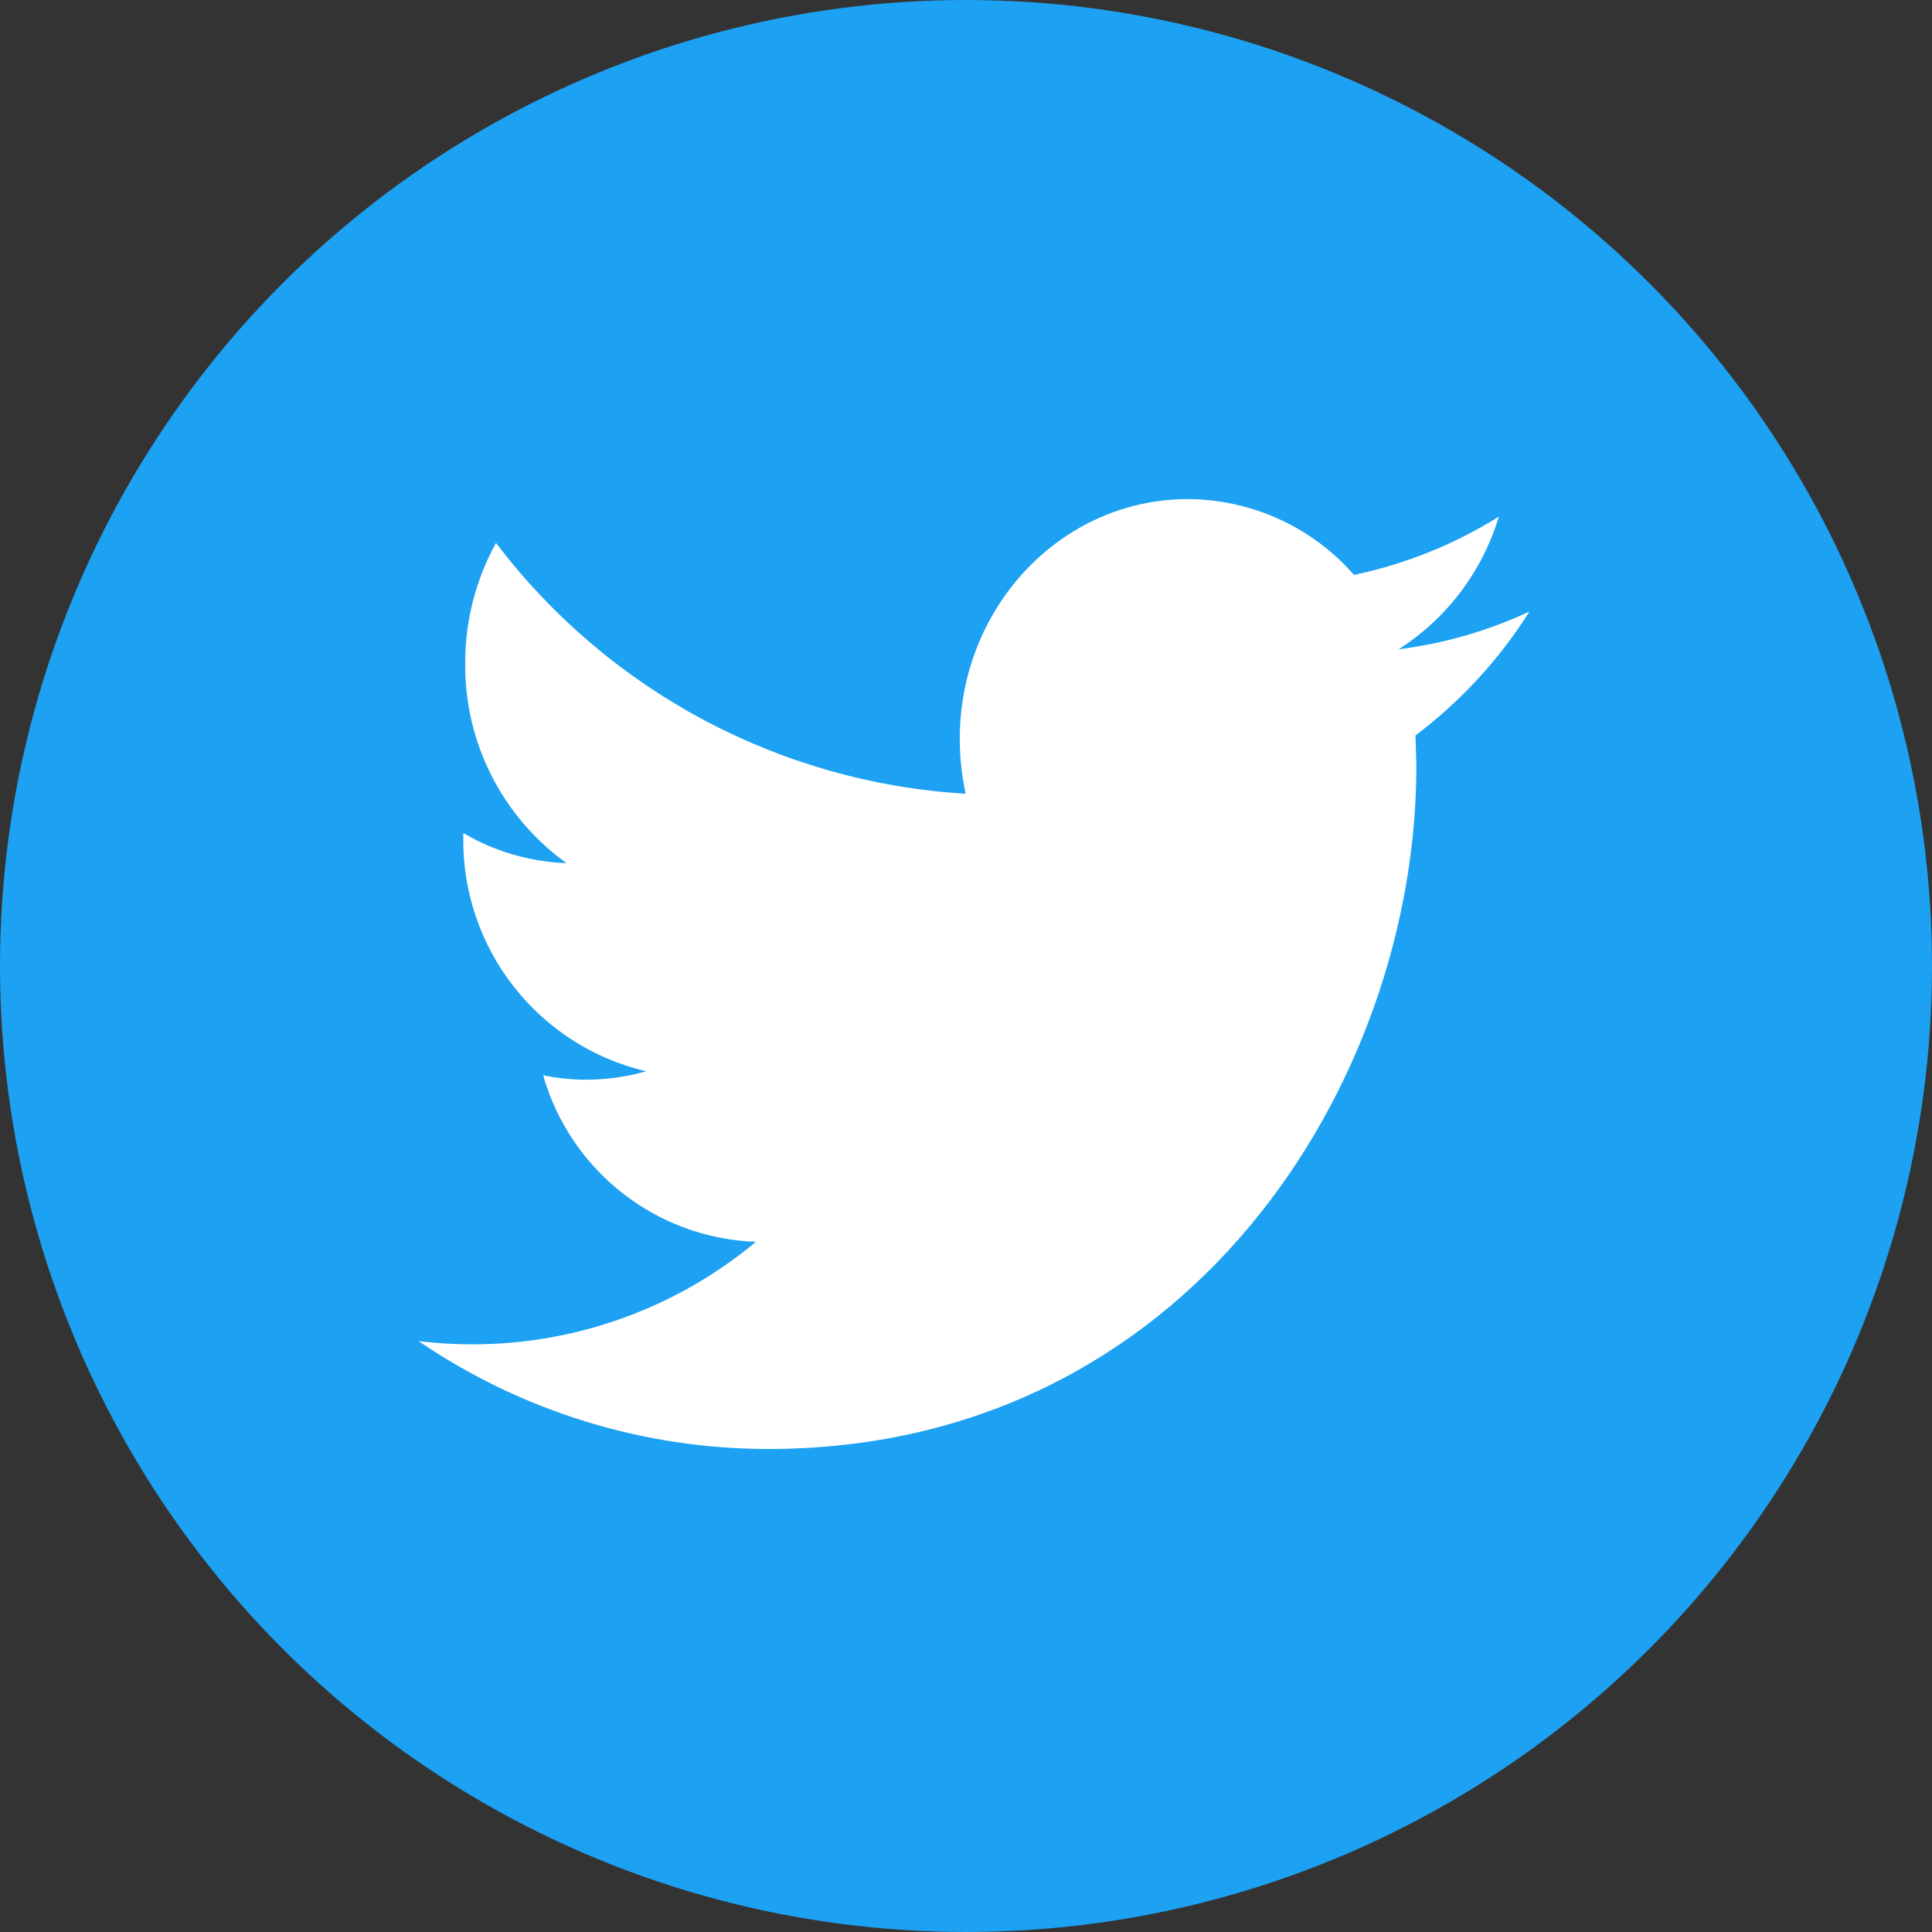
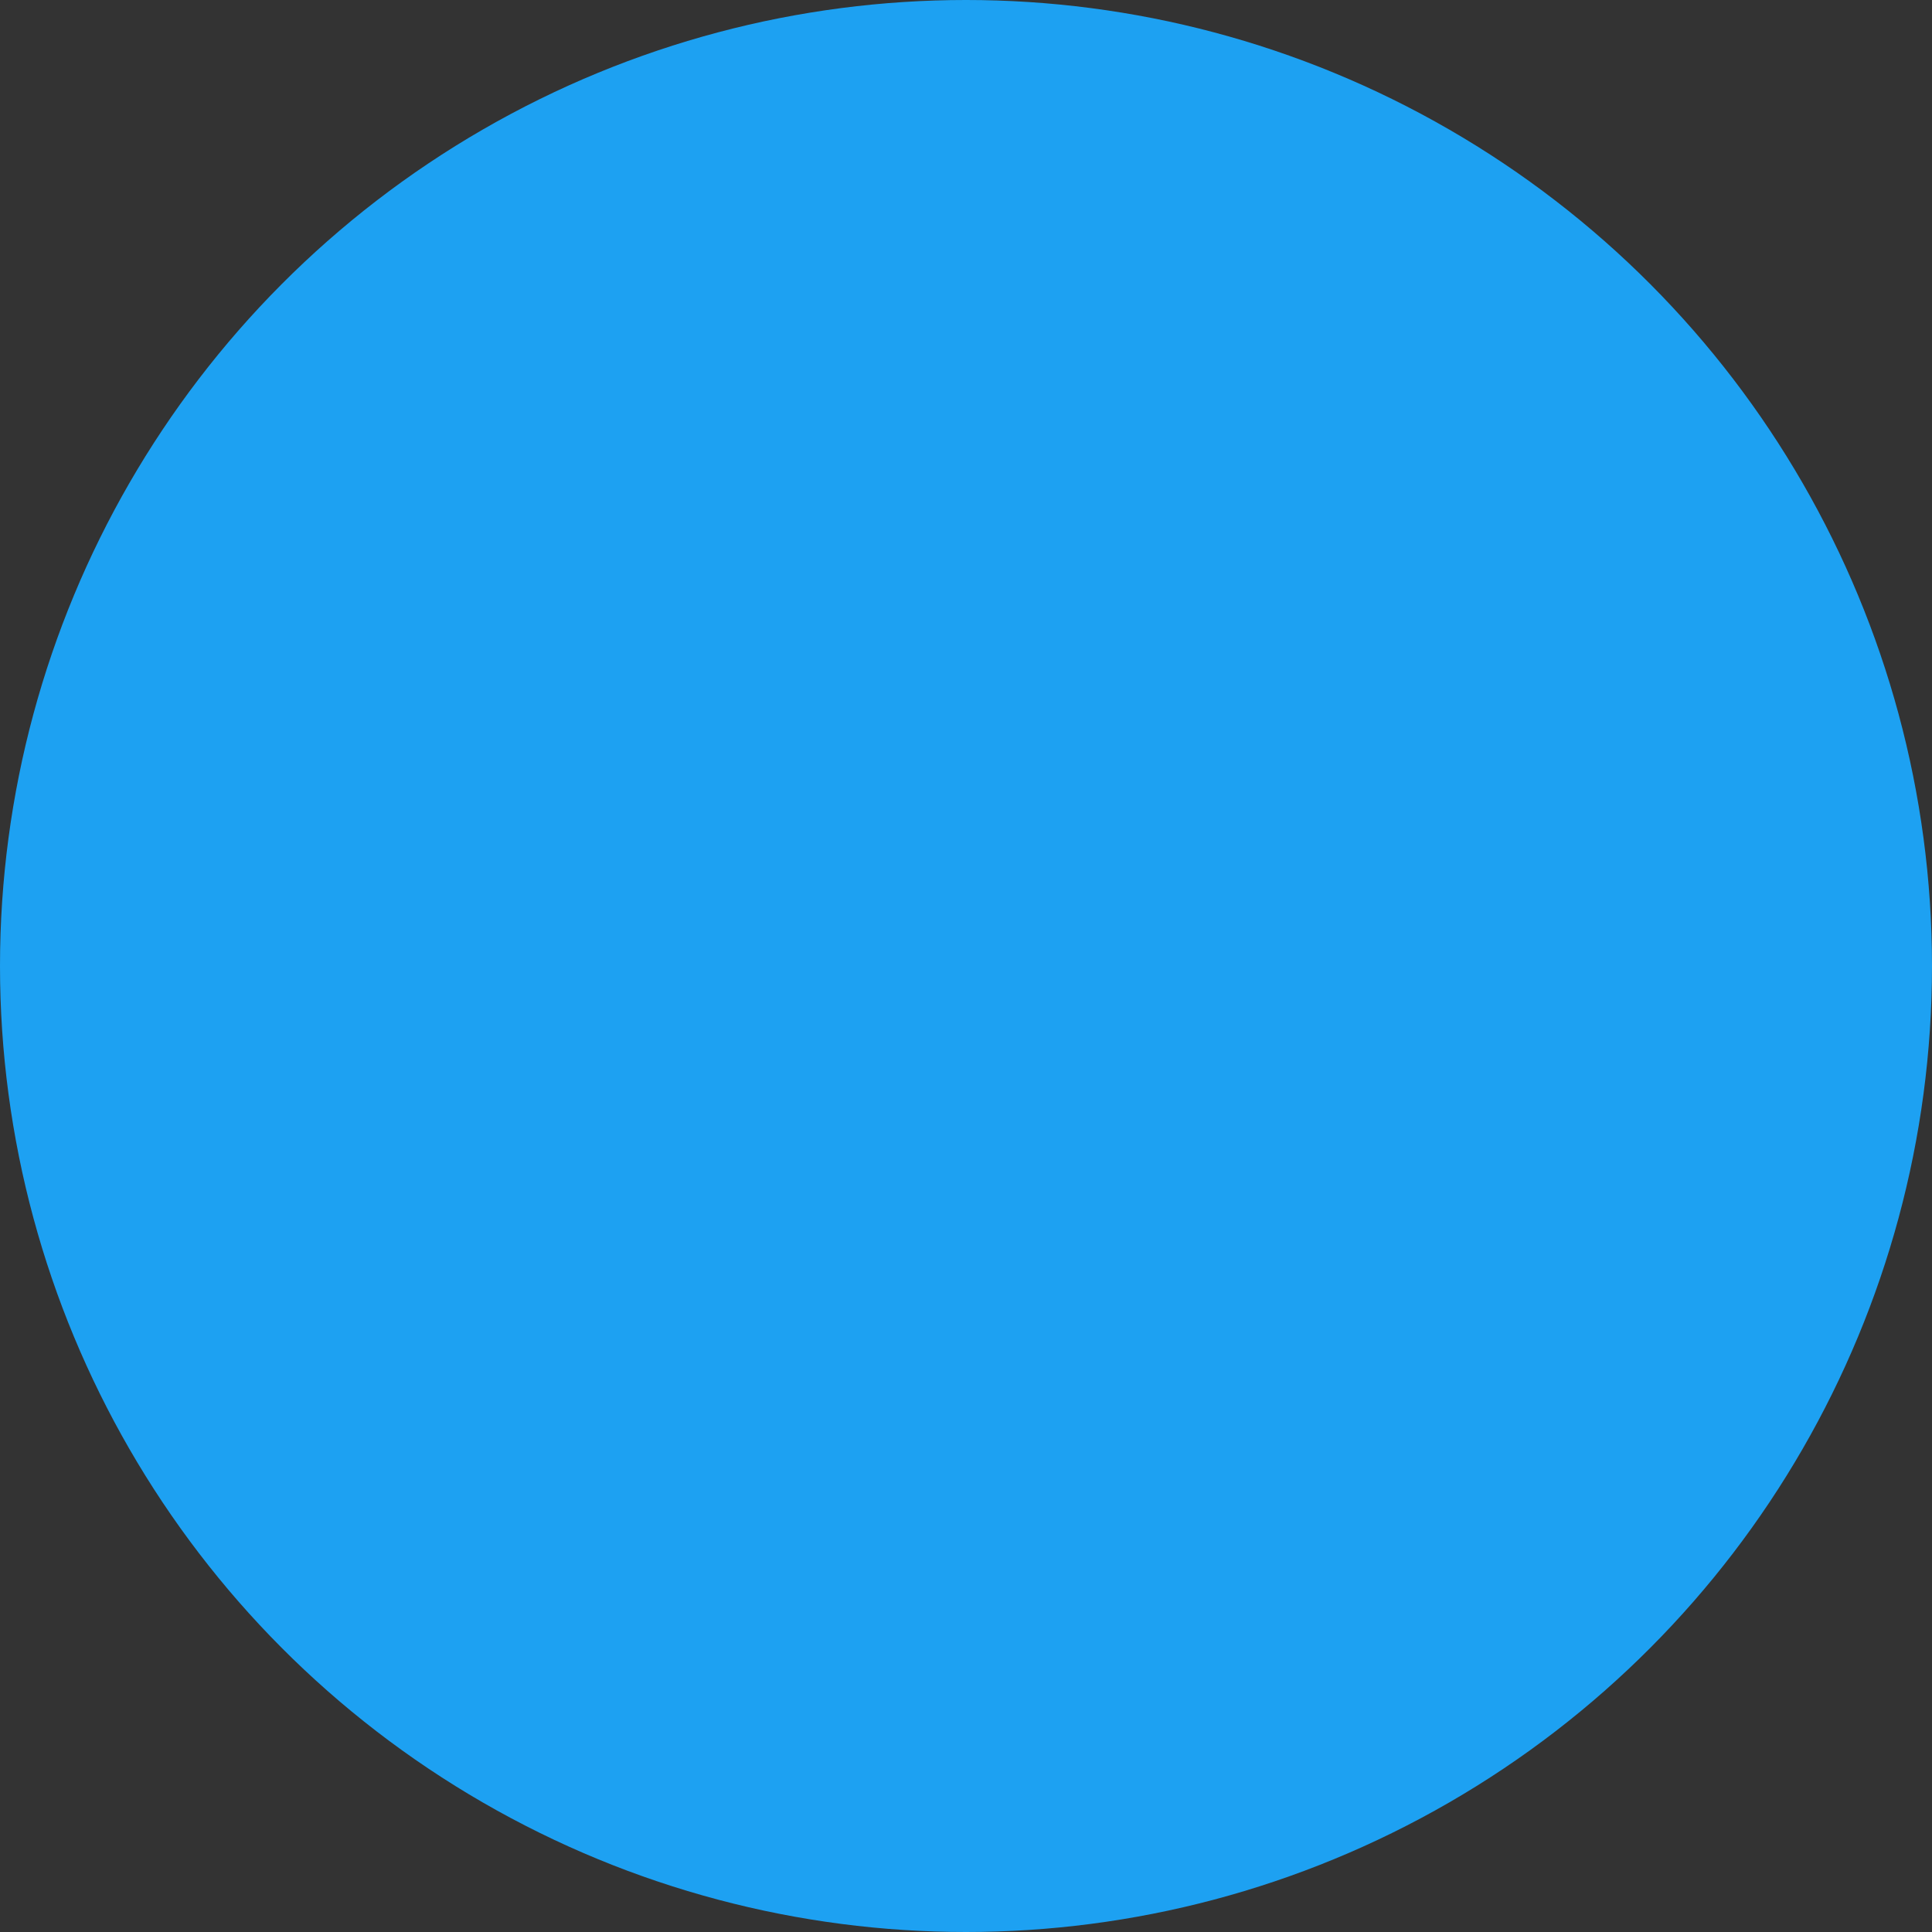
<svg xmlns="http://www.w3.org/2000/svg" width="60" height="60" viewBox="0 0 60 60">
  <rect x="0" y="0" width="60" height="60" fill="#333333" stroke="none" />
  <g fill="none" fill-rule="evenodd">
    <circle cx="30" cy="30" r="30" fill="#1DA1F2" />
-     <path fill="#FFF" d="M47.5,18.991 C46.215,19.591 44.844,19.987 43.436,20.164 C44.932,19.207 46.036,17.746 46.547,16.045 C45.166,16.908 43.644,17.52 42.05,17.854 C40.746,16.364 38.864,15.507 36.885,15.5 C32.976,15.5 29.806,18.836 29.806,22.95 C29.806,23.522 29.867,24.092 29.99,24.65 C24.224,24.308 18.896,21.463 15.404,16.861 C14.771,18.008 14.442,19.297 14.447,20.606 C14.426,23.061 15.6,25.373 17.594,26.806 C16.464,26.765 15.363,26.444 14.388,25.871 L14.388,25.964 C14.327,29.431 16.69,32.473 20.065,33.27 C19.458,33.442 18.831,33.53 18.2,33.531 C17.752,33.531 17.306,33.484 16.867,33.392 C17.717,36.367 20.386,38.456 23.477,38.566 C21.009,40.621 17.9,41.747 14.688,41.75 C14.124,41.75 13.56,41.717 13,41.65 C16.199,43.83 19.979,44.997 23.85,45 C36.869,45 43.986,33.65 43.986,23.803 L43.96,22.84 C45.363,21.781 46.562,20.477 47.5,18.991 L47.5,18.991 Z" />
  </g>
</svg>